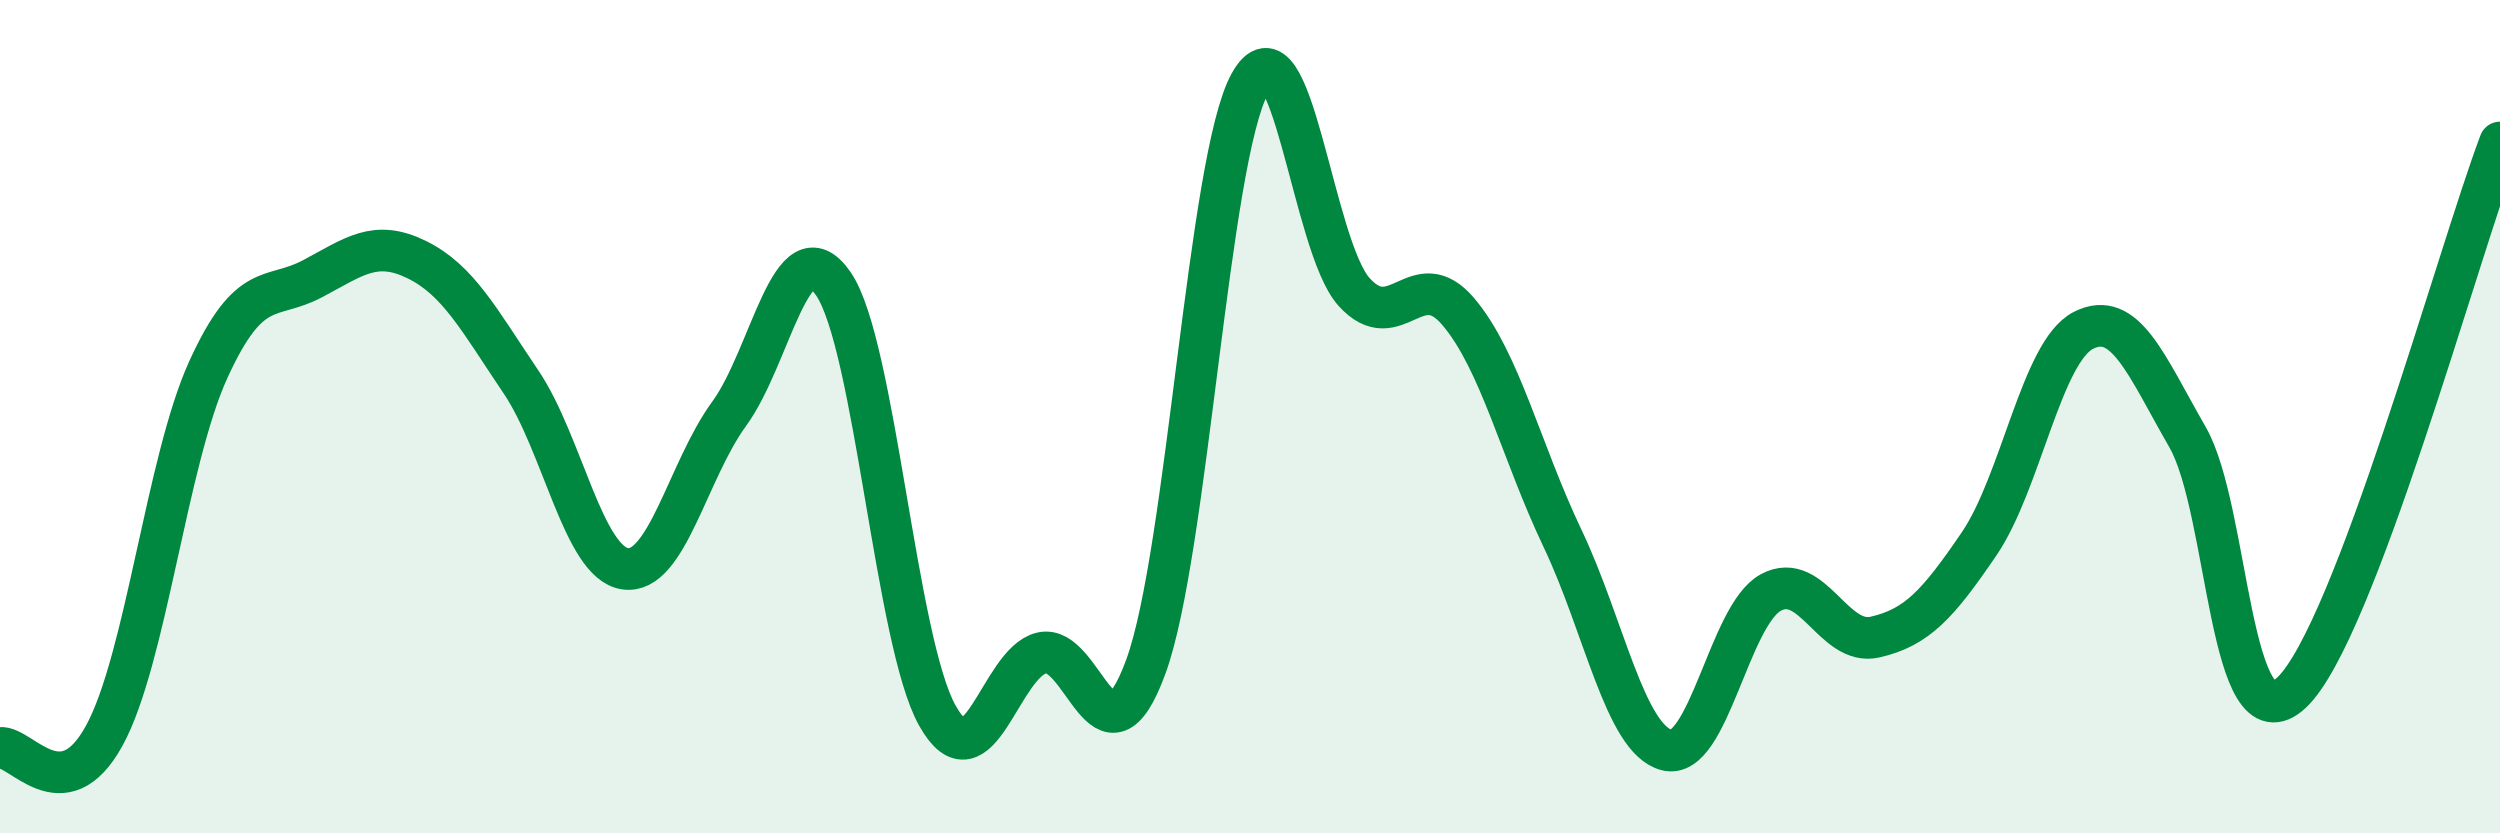
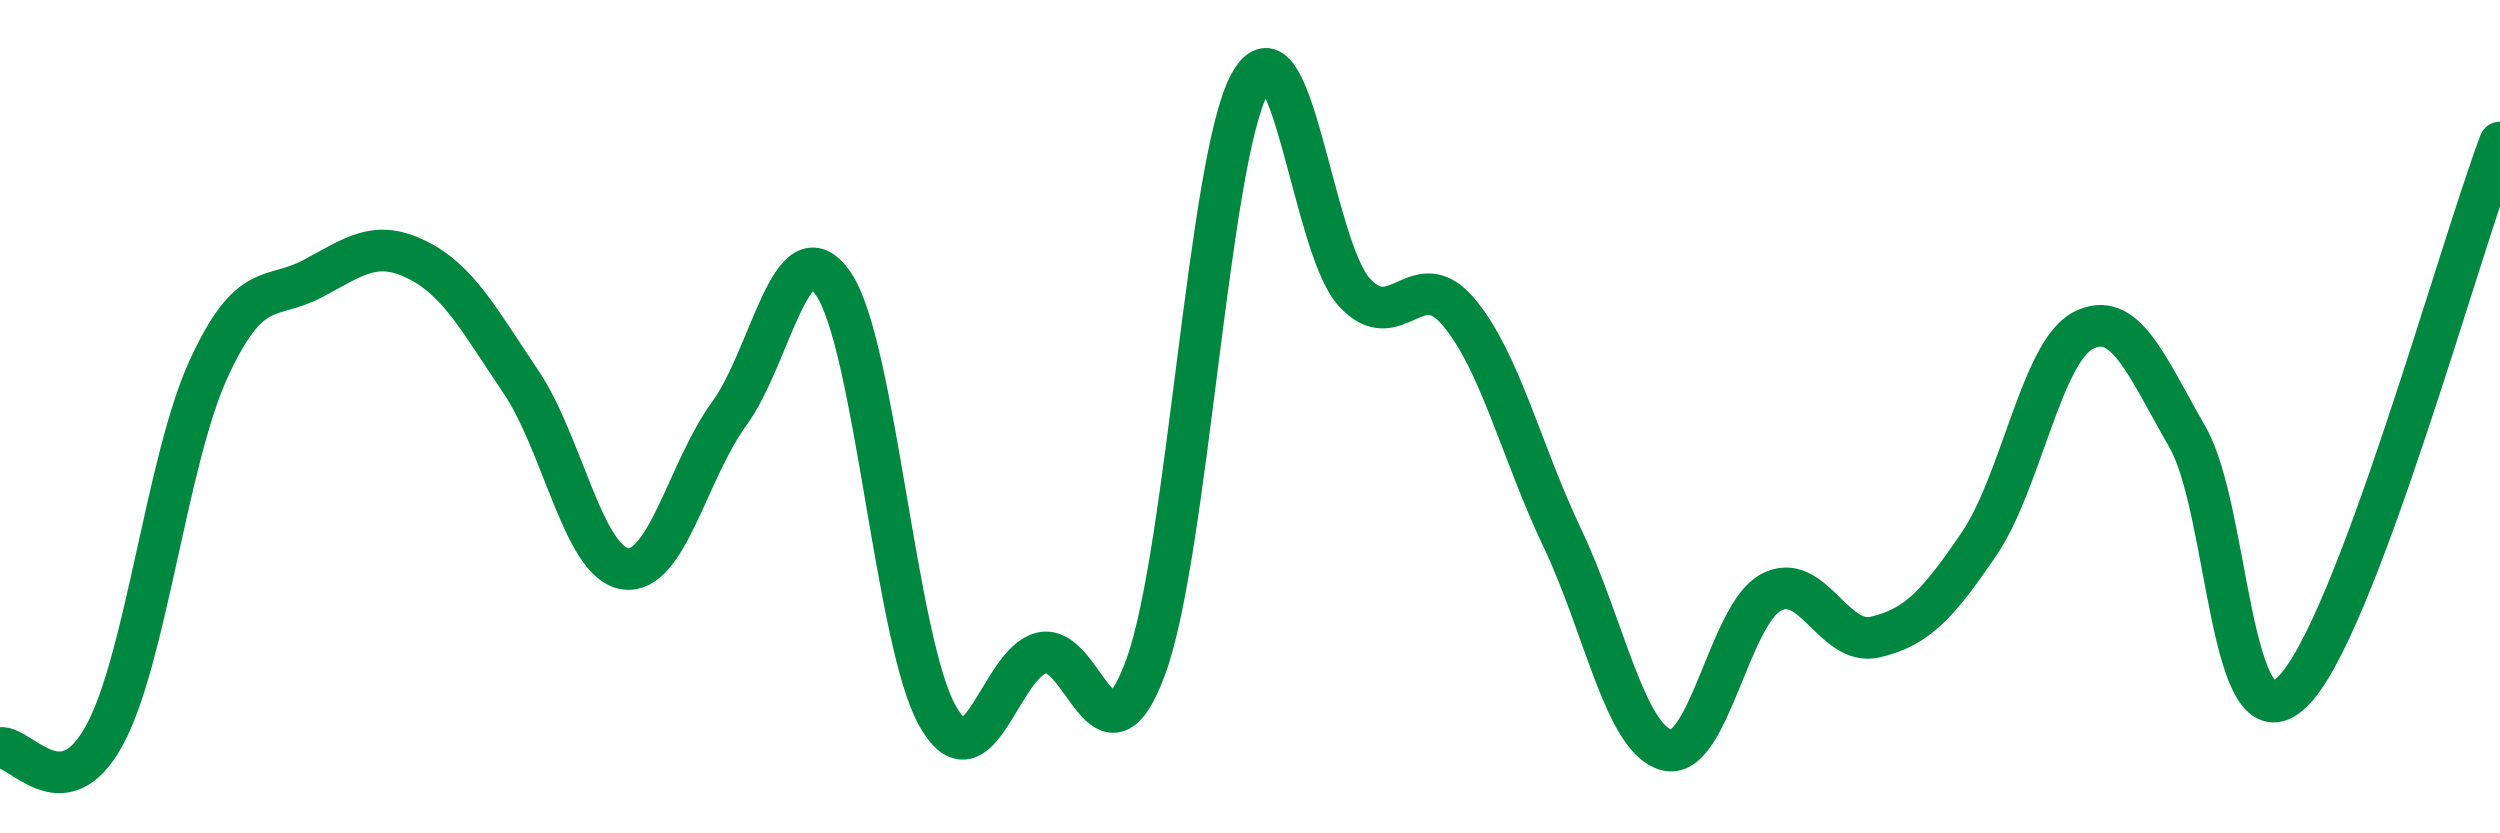
<svg xmlns="http://www.w3.org/2000/svg" width="60" height="20" viewBox="0 0 60 20">
-   <path d="M 0,17.95 C 0.5,17.89 1.5,19.48 2.5,17.66 C 3.5,15.84 4,11.06 5,8.87 C 6,6.68 6.5,7.22 7.5,6.69 C 8.5,6.16 9,5.74 10,6.23 C 11,6.72 11.5,7.68 12.5,9.16 C 13.5,10.64 14,13.5 15,13.65 C 16,13.8 16.5,11.3 17.5,9.93 C 18.5,8.56 19,5.36 20,6.81 C 21,8.26 21.5,15.41 22.5,17.18 C 23.5,18.95 24,15.91 25,15.67 C 26,15.43 26.5,18.73 27.5,16 C 28.5,13.27 29,3.8 30,2 C 31,0.2 31.5,5.91 32.5,7.01 C 33.5,8.11 34,6.3 35,7.48 C 36,8.66 36.5,10.82 37.5,12.92 C 38.5,15.02 39,17.74 40,18 C 41,18.26 41.5,14.76 42.5,14.22 C 43.5,13.68 44,15.52 45,15.29 C 46,15.06 46.5,14.52 47.5,13.05 C 48.5,11.58 49,8.44 50,7.93 C 51,7.42 51.5,8.75 52.5,10.49 C 53.5,12.23 53.5,18.03 55,16.62 C 56.5,15.21 59,6.06 60,3.42L60 20L0 20Z" fill="#008740" opacity="0.1" stroke-linecap="round" stroke-linejoin="round" />
  <path d="M 0,17.95 C 0.5,17.89 1.5,19.48 2.5,17.66 C 3.5,15.84 4,11.06 5,8.87 C 6,6.68 6.5,7.22 7.5,6.69 C 8.5,6.16 9,5.74 10,6.23 C 11,6.72 11.5,7.68 12.5,9.16 C 13.5,10.64 14,13.5 15,13.65 C 16,13.8 16.5,11.3 17.5,9.93 C 18.5,8.56 19,5.36 20,6.81 C 21,8.26 21.5,15.41 22.5,17.18 C 23.5,18.95 24,15.91 25,15.67 C 26,15.43 26.5,18.73 27.5,16 C 28.5,13.27 29,3.8 30,2 C 31,0.2 31.5,5.91 32.5,7.01 C 33.5,8.11 34,6.3 35,7.48 C 36,8.66 36.5,10.82 37.5,12.92 C 38.5,15.02 39,17.74 40,18 C 41,18.26 41.5,14.76 42.5,14.22 C 43.5,13.68 44,15.52 45,15.29 C 46,15.06 46.5,14.52 47.5,13.05 C 48.5,11.58 49,8.44 50,7.93 C 51,7.42 51.5,8.75 52.5,10.49 C 53.5,12.23 53.5,18.03 55,16.62 C 56.5,15.21 59,6.06 60,3.42" stroke="#008740" stroke-width="1" fill="none" stroke-linecap="round" stroke-linejoin="round" />
</svg>